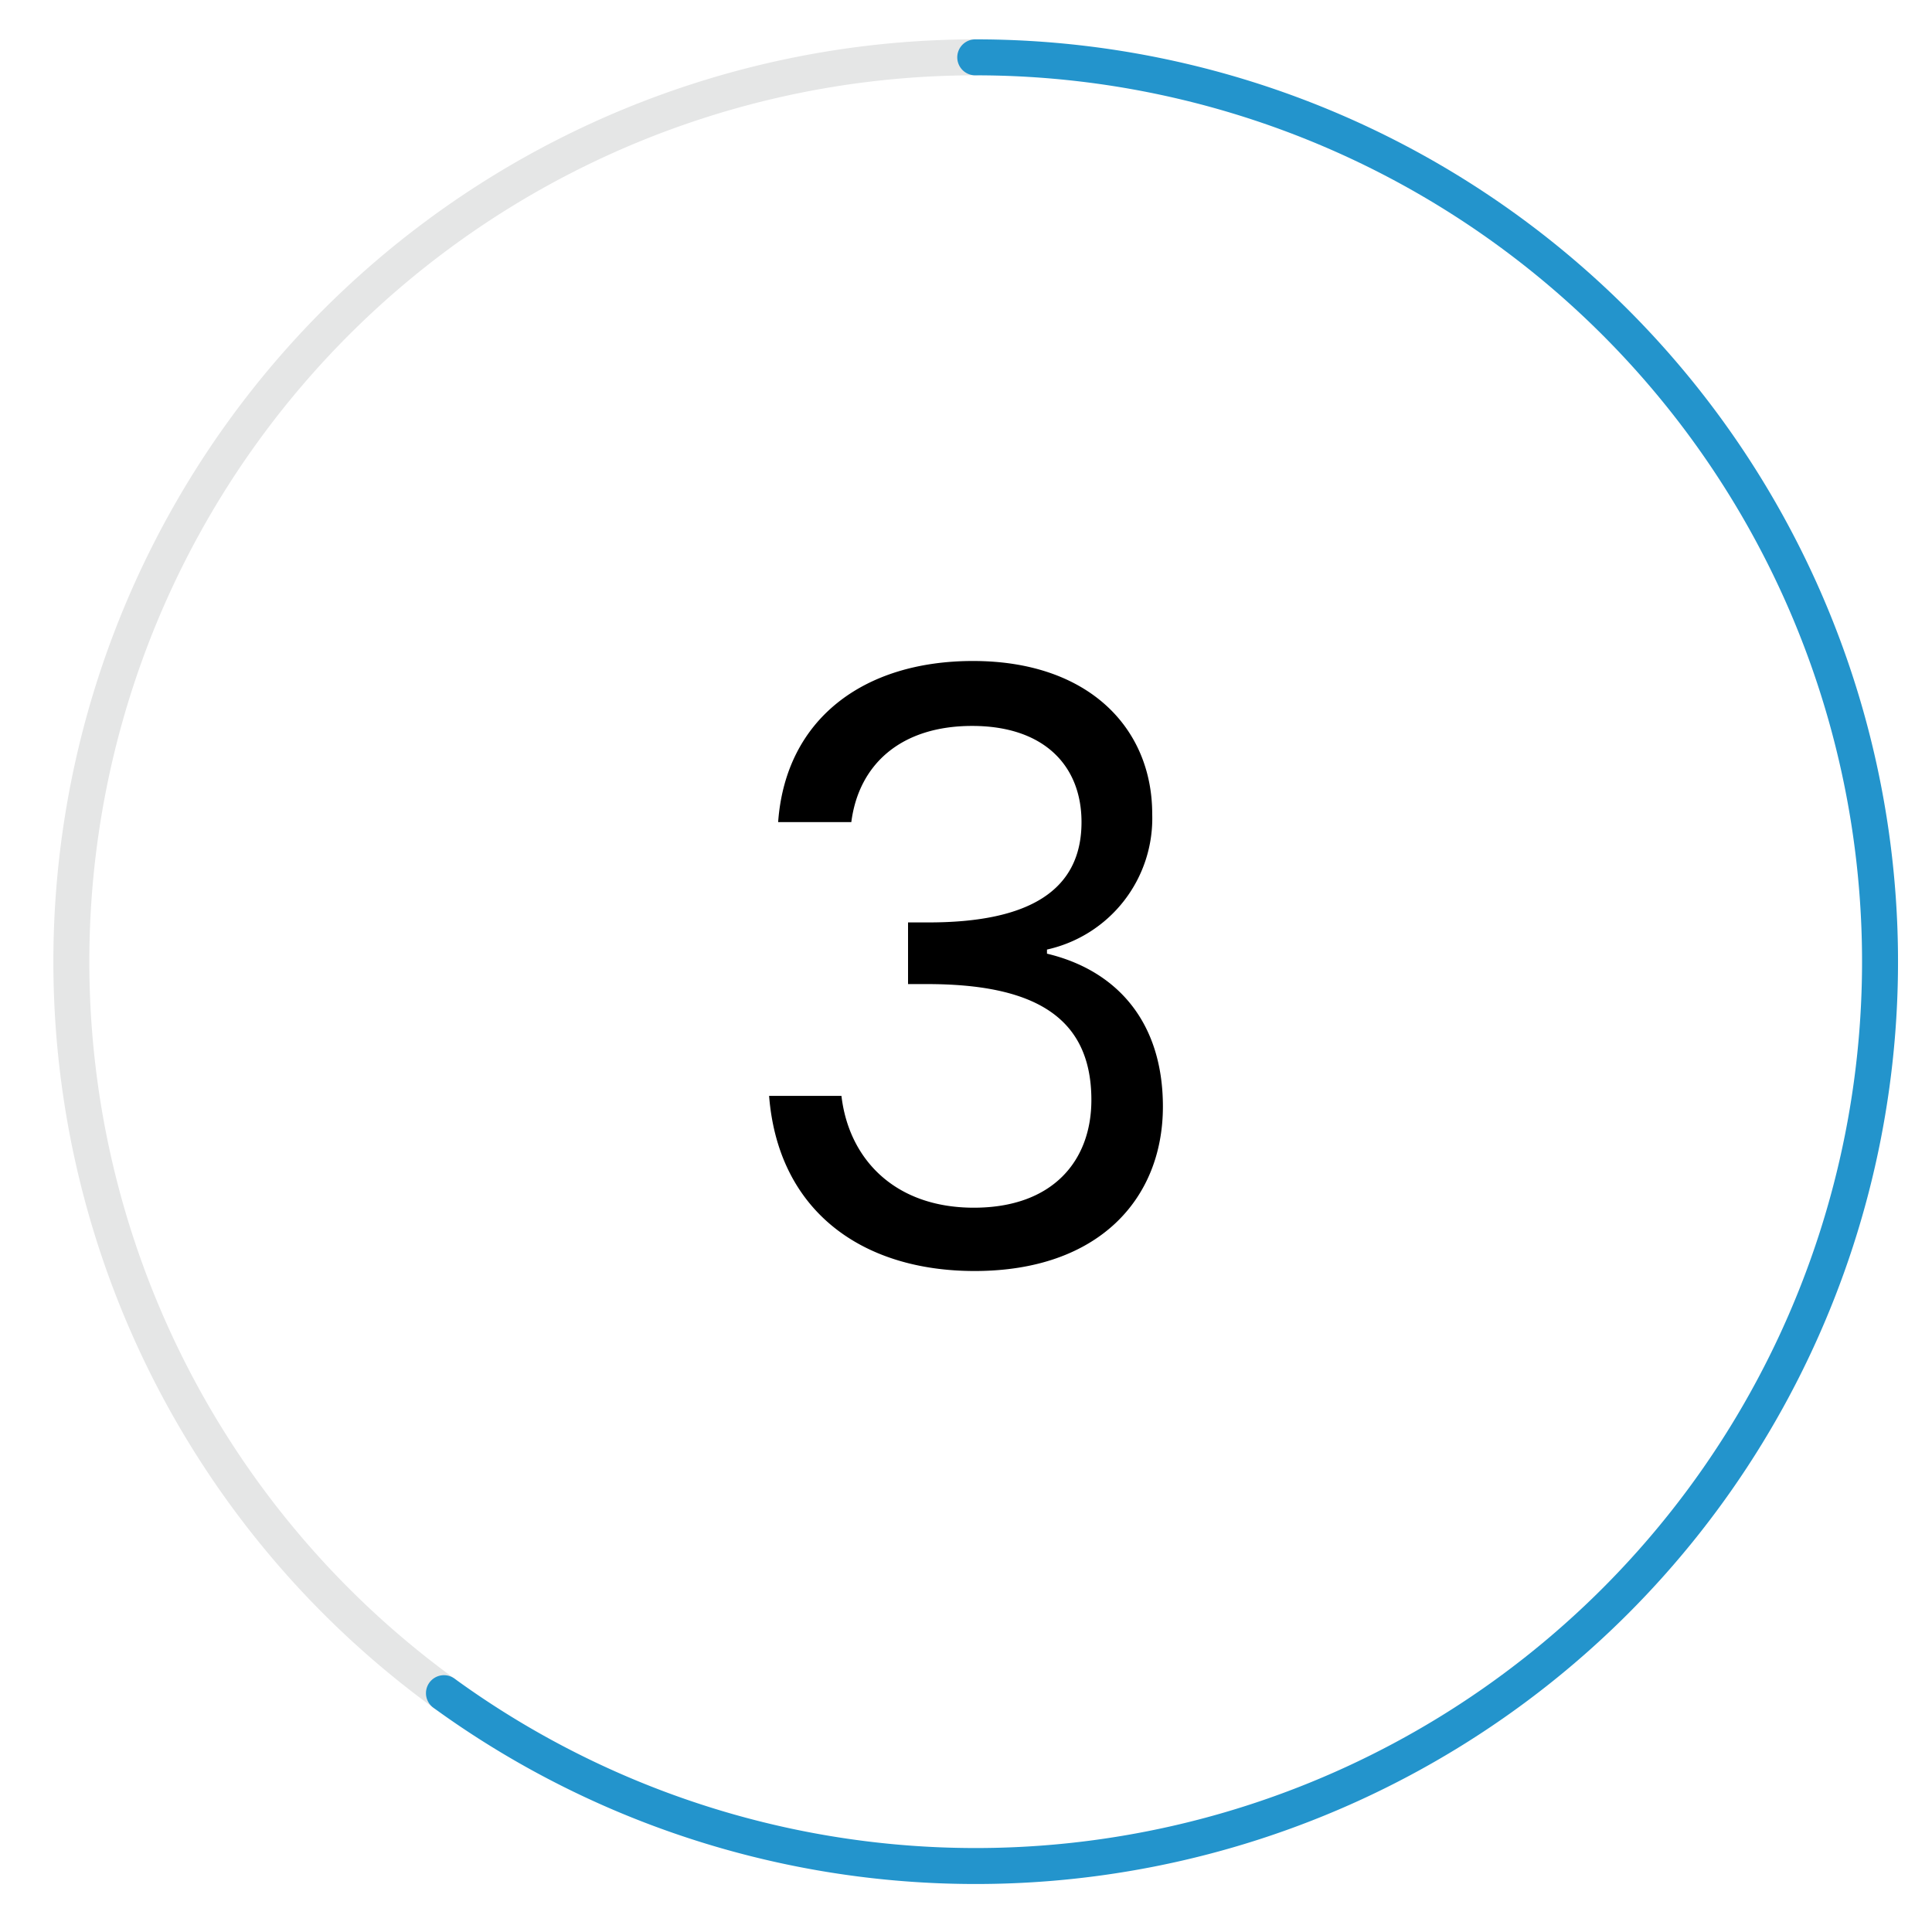
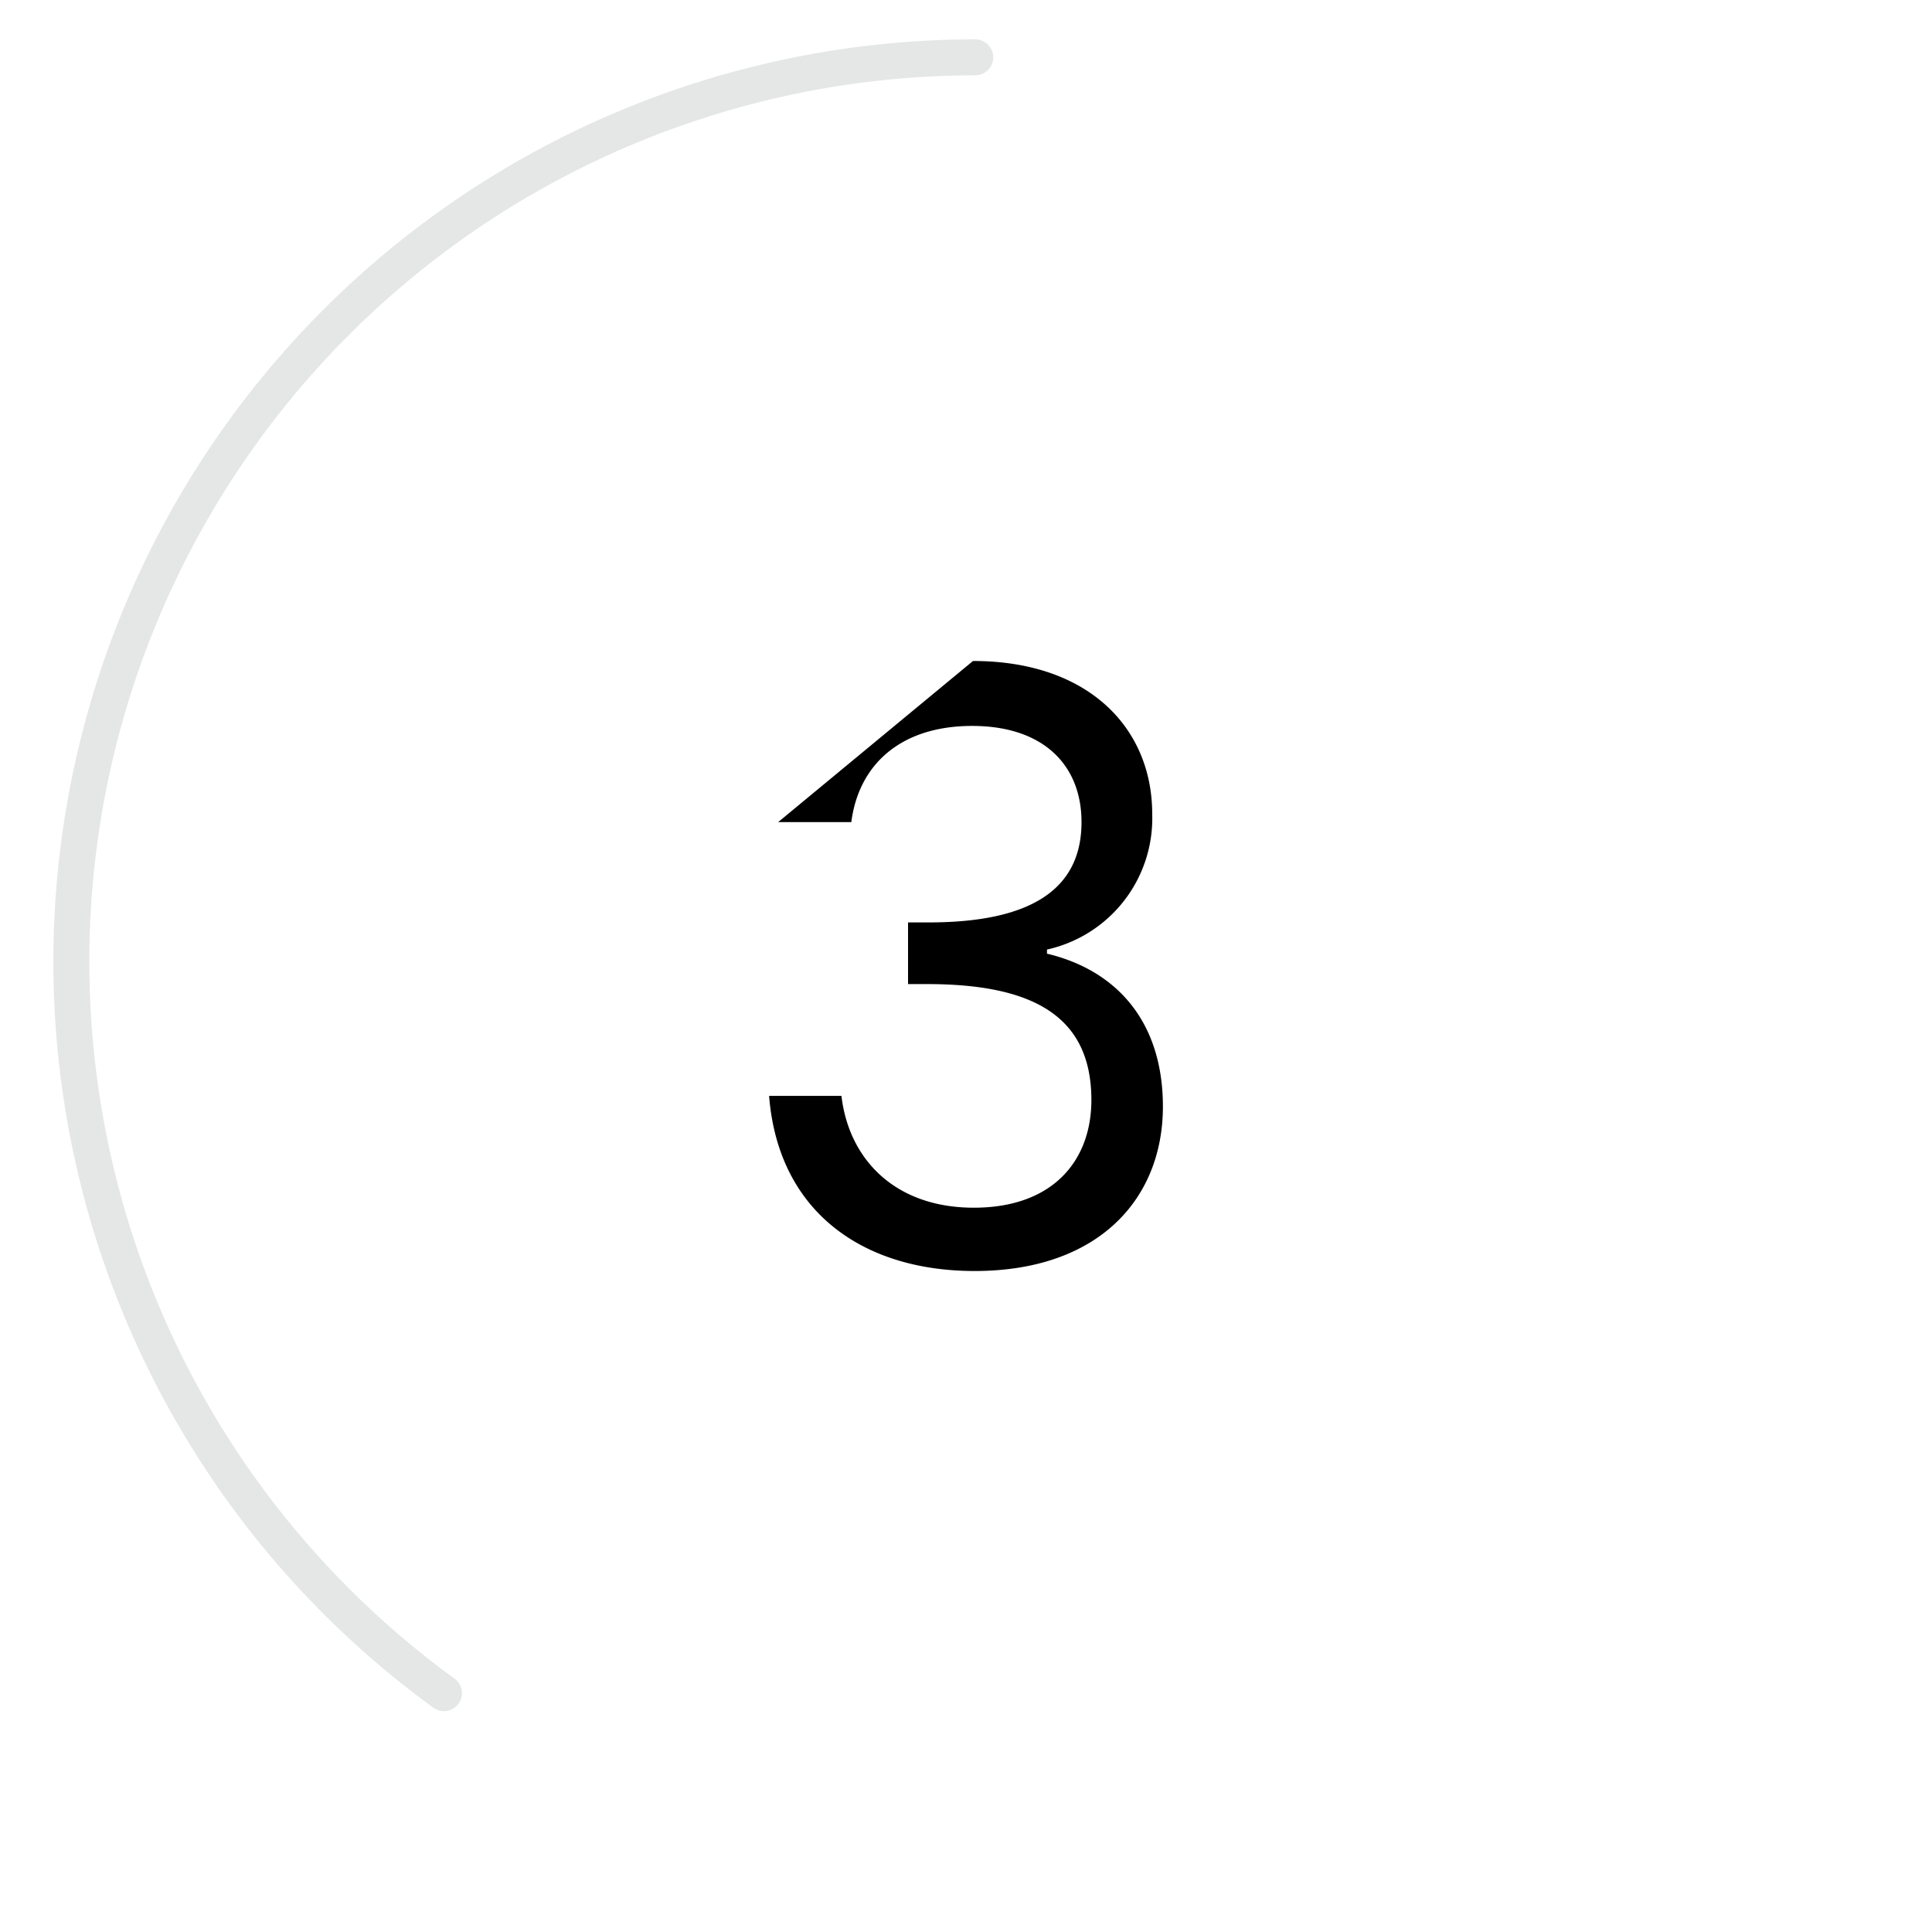
<svg xmlns="http://www.w3.org/2000/svg" id="Layer_1" data-name="Layer 1" viewBox="0 0 94 94">
  <defs>
    <style>.cls-1,.cls-2{fill:none;stroke-linecap:round;stroke-linejoin:round;stroke-width:1.75px;}.cls-1{stroke:#e5e6e6;}.cls-2{stroke:#2394cc;}</style>
  </defs>
  <title>invisalign-process-steps</title>
  <path class="cls-1" d="M21.6,82.38A44,44,0,0,1,47.45,2.79" />
-   <path class="cls-2" d="M21.6,82.38A44,44,0,1,0,47.45,2.79" />
-   <path d="M47.34,32.16c5.64,0,8.72,3.28,8.72,7.44a6.54,6.54,0,0,1-5.12,6.6v.2c3.36.8,5.64,3.28,5.64,7.44,0,4.48-3.12,8-9.16,8-5.48,0-9.56-2.92-10-8.52h3.52c.36,3.08,2.6,5.44,6.44,5.44s5.72-2.28,5.72-5.24c0-4.08-2.84-5.64-8-5.64h-.92v-3h1c4.84,0,7.44-1.52,7.44-4.88,0-2.76-1.84-4.68-5.32-4.68S41.78,37.2,41.42,40H37.86C38.22,35,42,32.16,47.34,32.16Z" />
+   <path d="M47.34,32.16c5.64,0,8.72,3.28,8.72,7.44a6.54,6.54,0,0,1-5.12,6.6v.2c3.36.8,5.64,3.28,5.64,7.44,0,4.48-3.12,8-9.16,8-5.48,0-9.56-2.92-10-8.52h3.52c.36,3.08,2.6,5.44,6.44,5.44s5.72-2.28,5.72-5.24c0-4.08-2.84-5.64-8-5.64h-.92v-3h1c4.84,0,7.44-1.52,7.44-4.88,0-2.76-1.84-4.68-5.32-4.68S41.78,37.2,41.42,40H37.86Z" />
</svg>